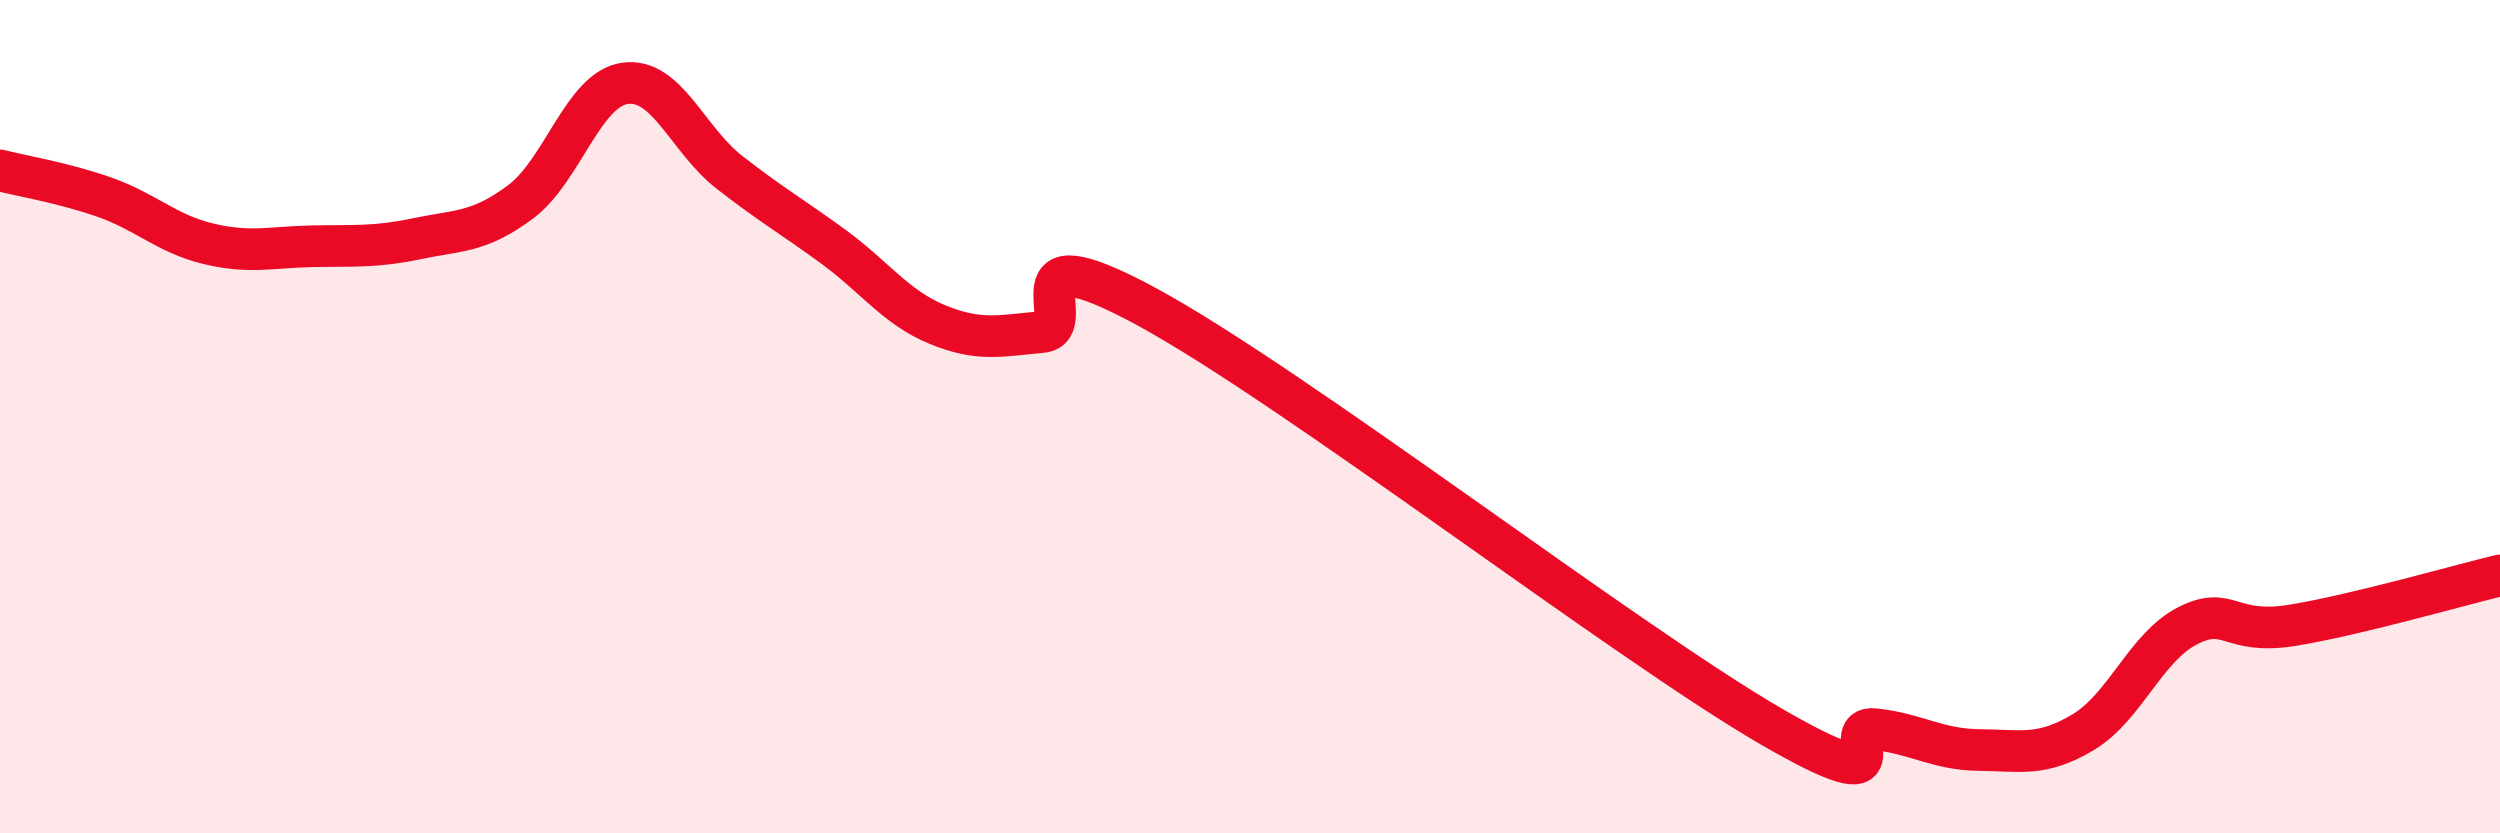
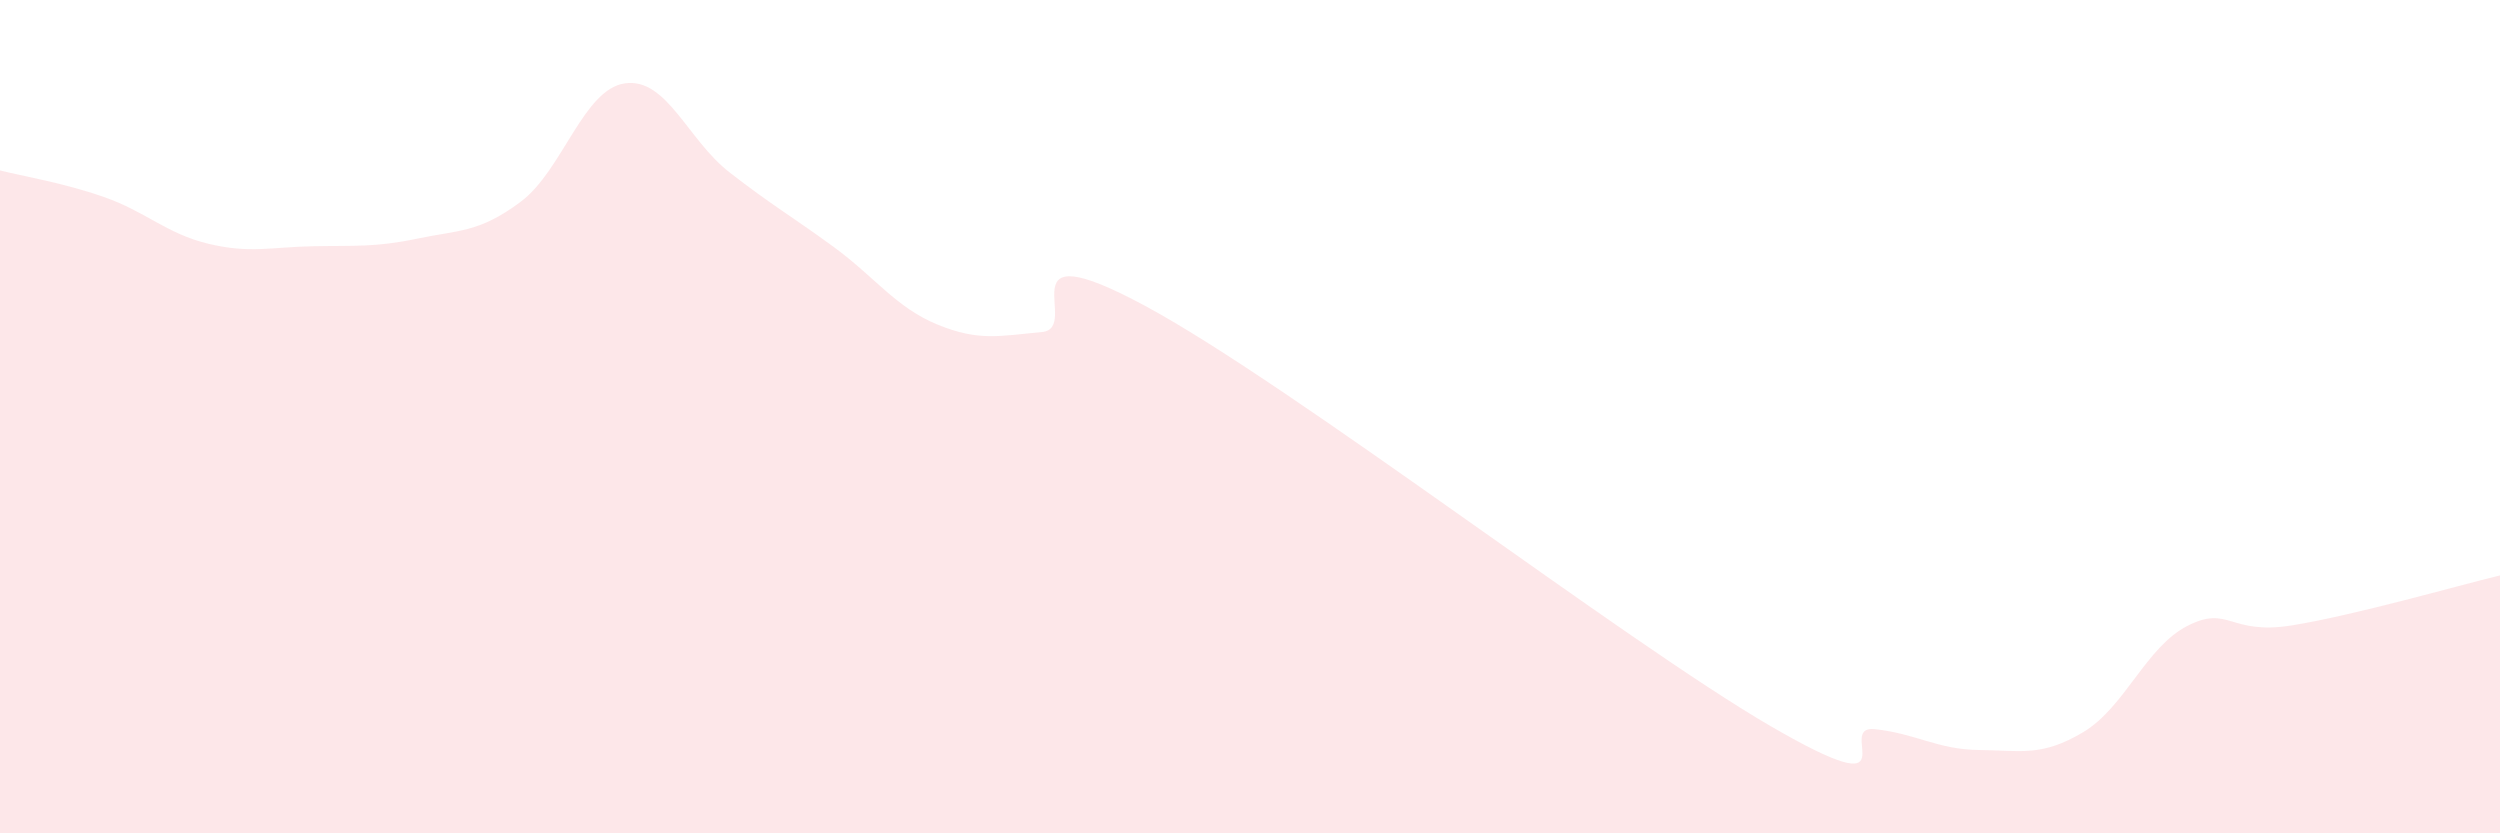
<svg xmlns="http://www.w3.org/2000/svg" width="60" height="20" viewBox="0 0 60 20">
  <path d="M 0,4.09 C 0.5,4.22 1.5,4.38 2.5,4.73 C 3.5,5.08 4,5.61 5,5.85 C 6,6.09 6.5,5.93 7.5,5.91 C 8.5,5.89 9,5.94 10,5.73 C 11,5.52 11.5,5.59 12.5,4.84 C 13.5,4.09 14,2.14 15,2 C 16,1.86 16.5,3.35 17.5,4.13 C 18.5,4.91 19,5.19 20,5.92 C 21,6.65 21.5,7.38 22.5,7.79 C 23.5,8.2 24,8.06 25,7.97 C 26,7.88 24,5.46 27.5,7.35 C 31,9.24 39,15.4 42.5,17.43 C 46,19.46 44,17.39 45,17.5 C 46,17.61 46.5,17.99 47.5,18 C 48.5,18.01 49,18.17 50,17.57 C 51,16.97 51.5,15.53 52.5,15.02 C 53.5,14.51 53.5,15.25 55,15.01 C 56.5,14.77 59,14.05 60,13.81L60 20L0 20Z" fill="#EB0A25" opacity="0.1" stroke-linecap="round" stroke-linejoin="round" />
-   <path d="M 0,4.09 C 0.5,4.22 1.5,4.38 2.5,4.73 C 3.5,5.08 4,5.61 5,5.85 C 6,6.09 6.5,5.93 7.5,5.91 C 8.5,5.89 9,5.94 10,5.73 C 11,5.52 11.5,5.59 12.5,4.84 C 13.5,4.09 14,2.14 15,2 C 16,1.86 16.5,3.35 17.5,4.13 C 18.5,4.91 19,5.19 20,5.92 C 21,6.65 21.5,7.38 22.5,7.79 C 23.5,8.2 24,8.06 25,7.97 C 26,7.88 24,5.46 27.5,7.35 C 31,9.24 39,15.4 42.5,17.43 C 46,19.46 44,17.39 45,17.5 C 46,17.61 46.5,17.99 47.5,18 C 48.5,18.01 49,18.17 50,17.57 C 51,16.97 51.5,15.53 52.5,15.02 C 53.5,14.51 53.5,15.25 55,15.01 C 56.5,14.77 59,14.05 60,13.81" stroke="#EB0A25" stroke-width="1" fill="none" stroke-linecap="round" stroke-linejoin="round" />
</svg>